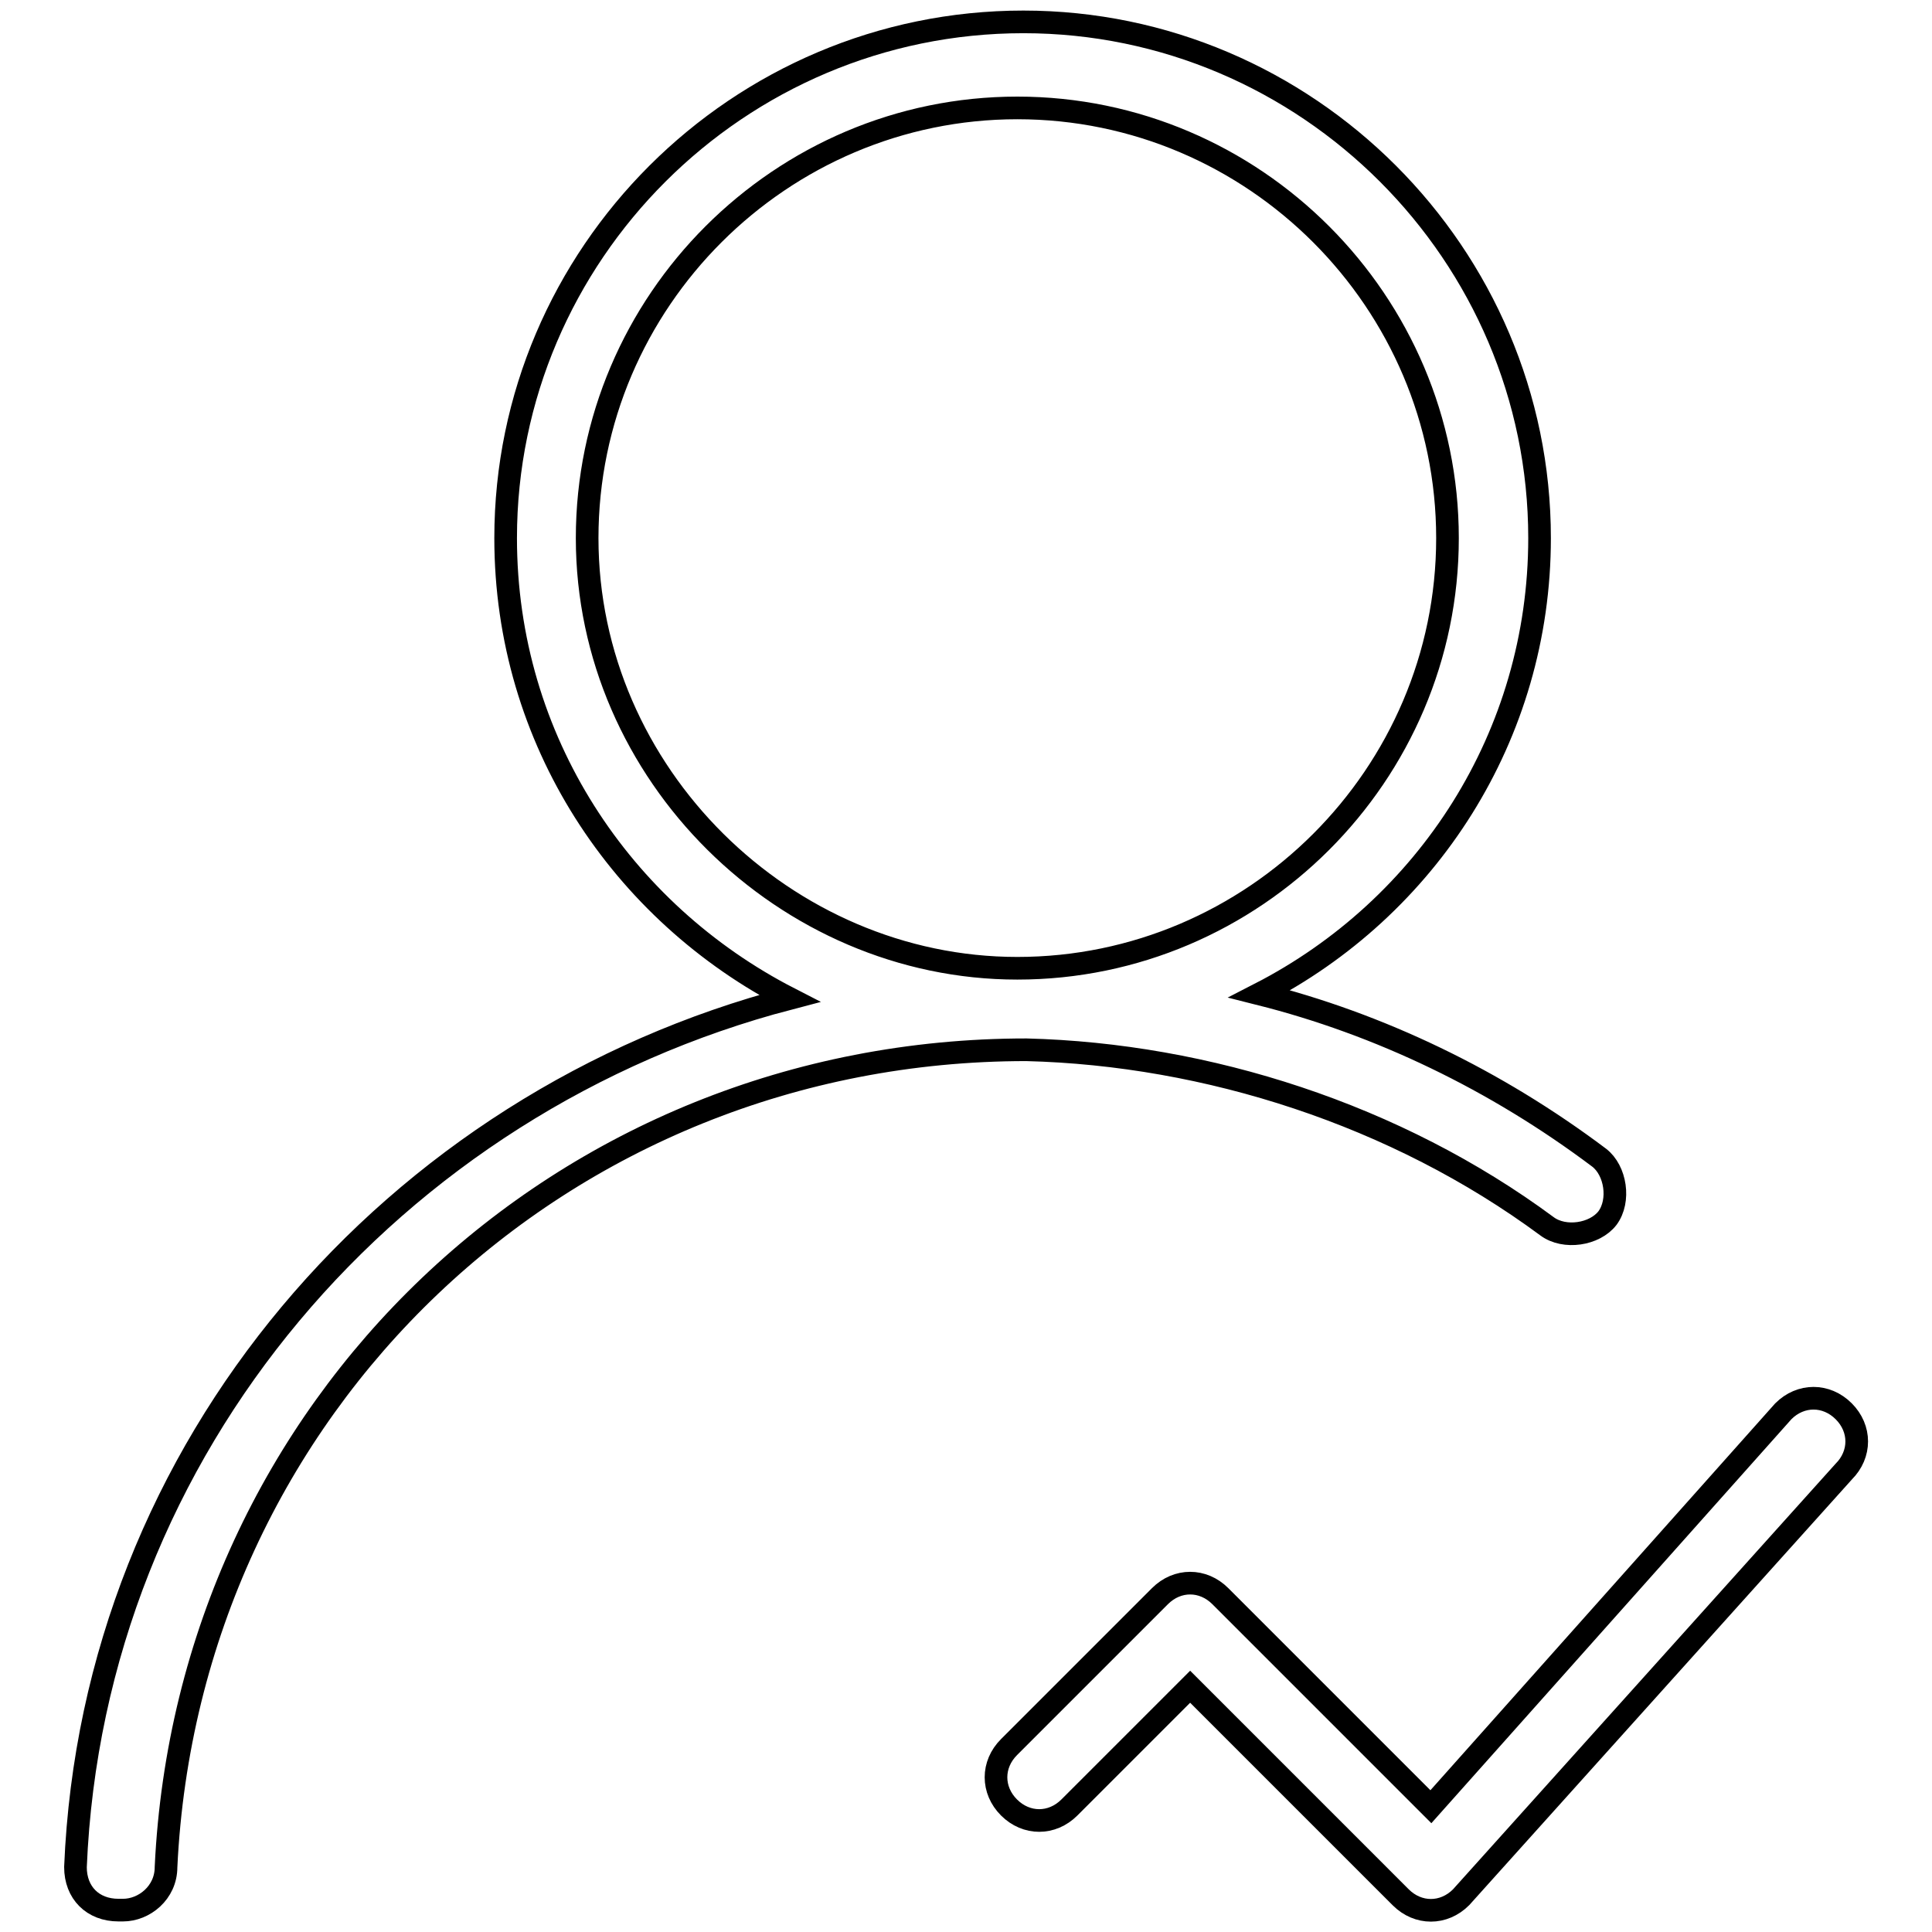
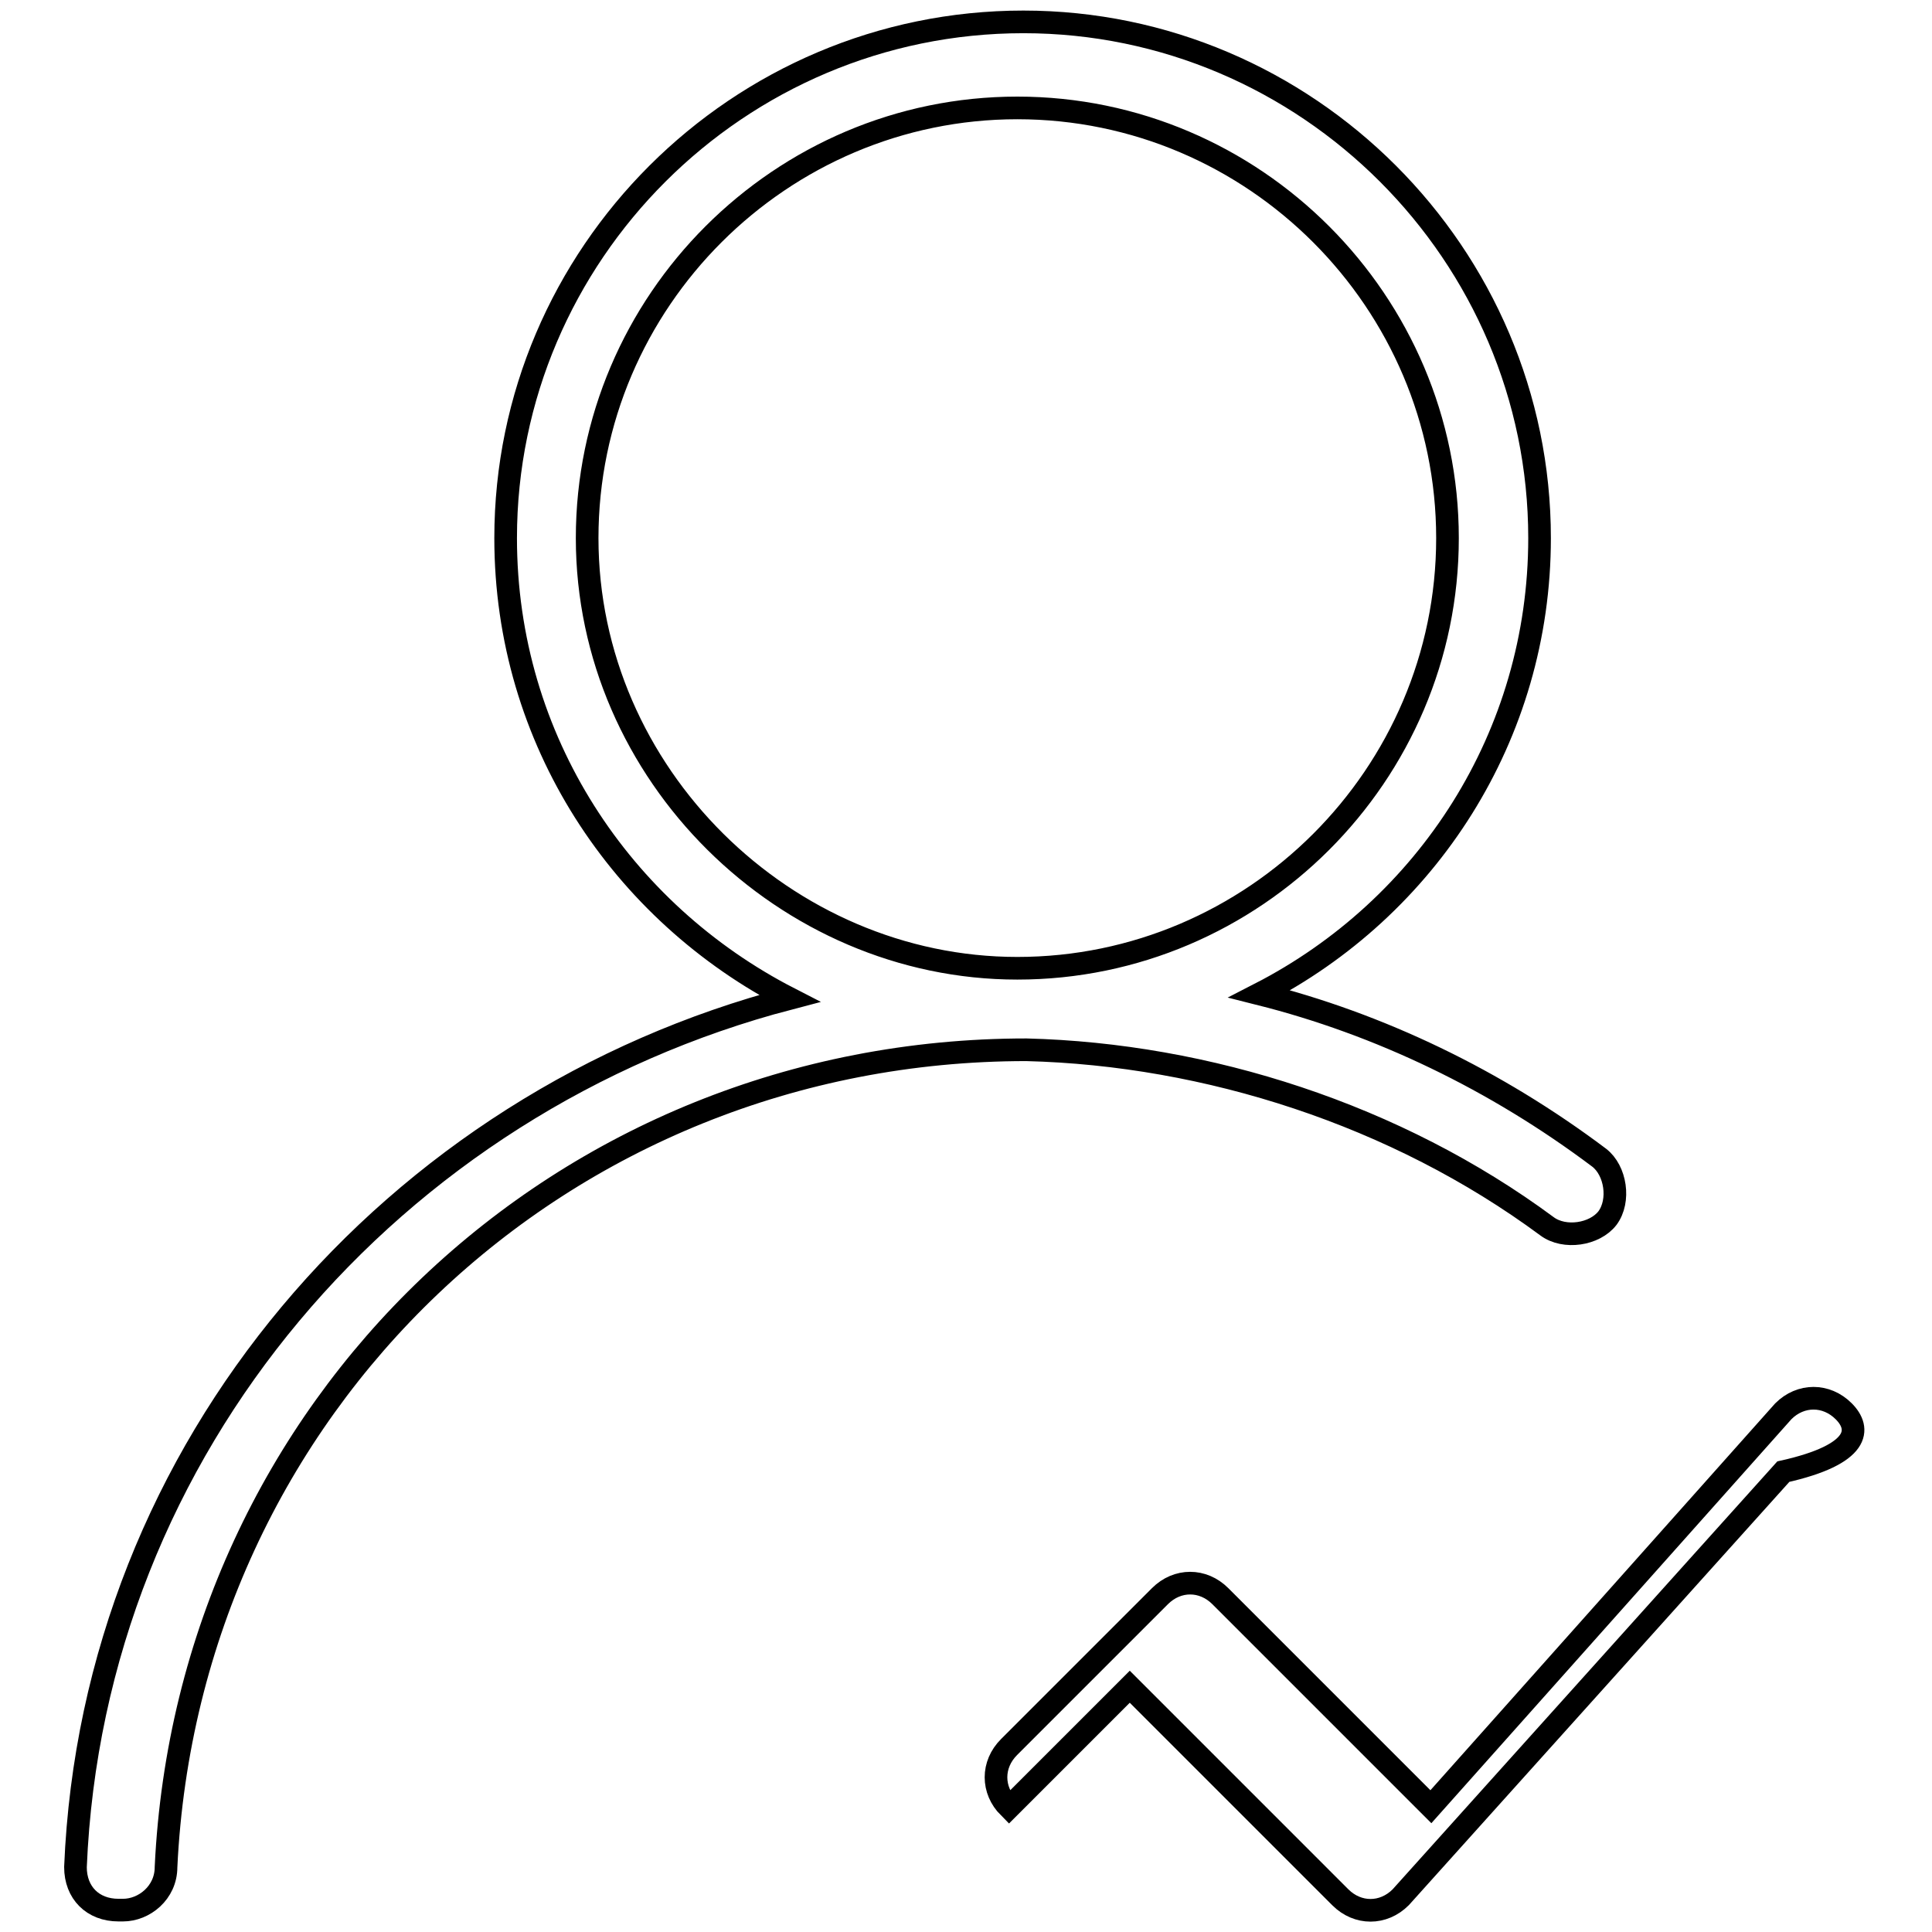
<svg xmlns="http://www.w3.org/2000/svg" version="1.1" x="0px" y="0px" viewBox="0 0 256 256" enable-background="new 0 0 256 256" xml:space="preserve">
  <g>
-     <path stroke-width="3" fill-opacity="0" stroke="#000000" d="M205,162.5c2.3,1.7,6.3,1.1,8-1.1c1.7-2.3,1.1-6.3-1.1-8c-13.7-10.3-29.1-17.7-45-21.7 c22.2-11.4,37.1-34.2,37.1-60.4c0-37.6-30.8-68.4-68.4-68.4C97.8,2.9,67,33.7,67,71.3c0,26.8,15.4,49.6,37.6,61 C52.2,146,12.3,191.6,10,247.4c0,3.4,2.3,5.7,5.7,5.7h0.6c2.8,0,5.7-2.3,5.7-5.7c2.9-61,52.4-108.3,114-108.3 C159.9,139.7,185,147.7,205,162.5L205,162.5z M77.8,71.3c0-31.4,25.7-57,57-57c31.4,0,57,25.7,57,57c0,31.4-25.7,57-57,57 C104.1,128.3,77.8,102.6,77.8,71.3L77.8,71.3z M244.3,187c-2.3-2.3-5.7-2.3-8,0l-46.7,52.4l-27.9-27.9c-2.3-2.3-5.7-2.3-8,0l-20,20 c-2.3,2.3-2.3,5.7,0,8c2.3,2.3,5.7,2.3,8,0l16-16l27.9,27.9c2.3,2.3,5.7,2.3,8,0l50.7-56.4C246.6,192.7,246.6,189.3,244.3,187 L244.3,187z" />
+     <path stroke-width="3" fill-opacity="0" stroke="#000000" d="M205,162.5c2.3,1.7,6.3,1.1,8-1.1c1.7-2.3,1.1-6.3-1.1-8c-13.7-10.3-29.1-17.7-45-21.7 c22.2-11.4,37.1-34.2,37.1-60.4c0-37.6-30.8-68.4-68.4-68.4C97.8,2.9,67,33.7,67,71.3c0,26.8,15.4,49.6,37.6,61 C52.2,146,12.3,191.6,10,247.4c0,3.4,2.3,5.7,5.7,5.7h0.6c2.8,0,5.7-2.3,5.7-5.7c2.9-61,52.4-108.3,114-108.3 C159.9,139.7,185,147.7,205,162.5L205,162.5z M77.8,71.3c0-31.4,25.7-57,57-57c31.4,0,57,25.7,57,57c0,31.4-25.7,57-57,57 C104.1,128.3,77.8,102.6,77.8,71.3L77.8,71.3z M244.3,187c-2.3-2.3-5.7-2.3-8,0l-46.7,52.4l-27.9-27.9c-2.3-2.3-5.7-2.3-8,0l-20,20 c-2.3,2.3-2.3,5.7,0,8l16-16l27.9,27.9c2.3,2.3,5.7,2.3,8,0l50.7-56.4C246.6,192.7,246.6,189.3,244.3,187 L244.3,187z" />
  </g>
</svg>